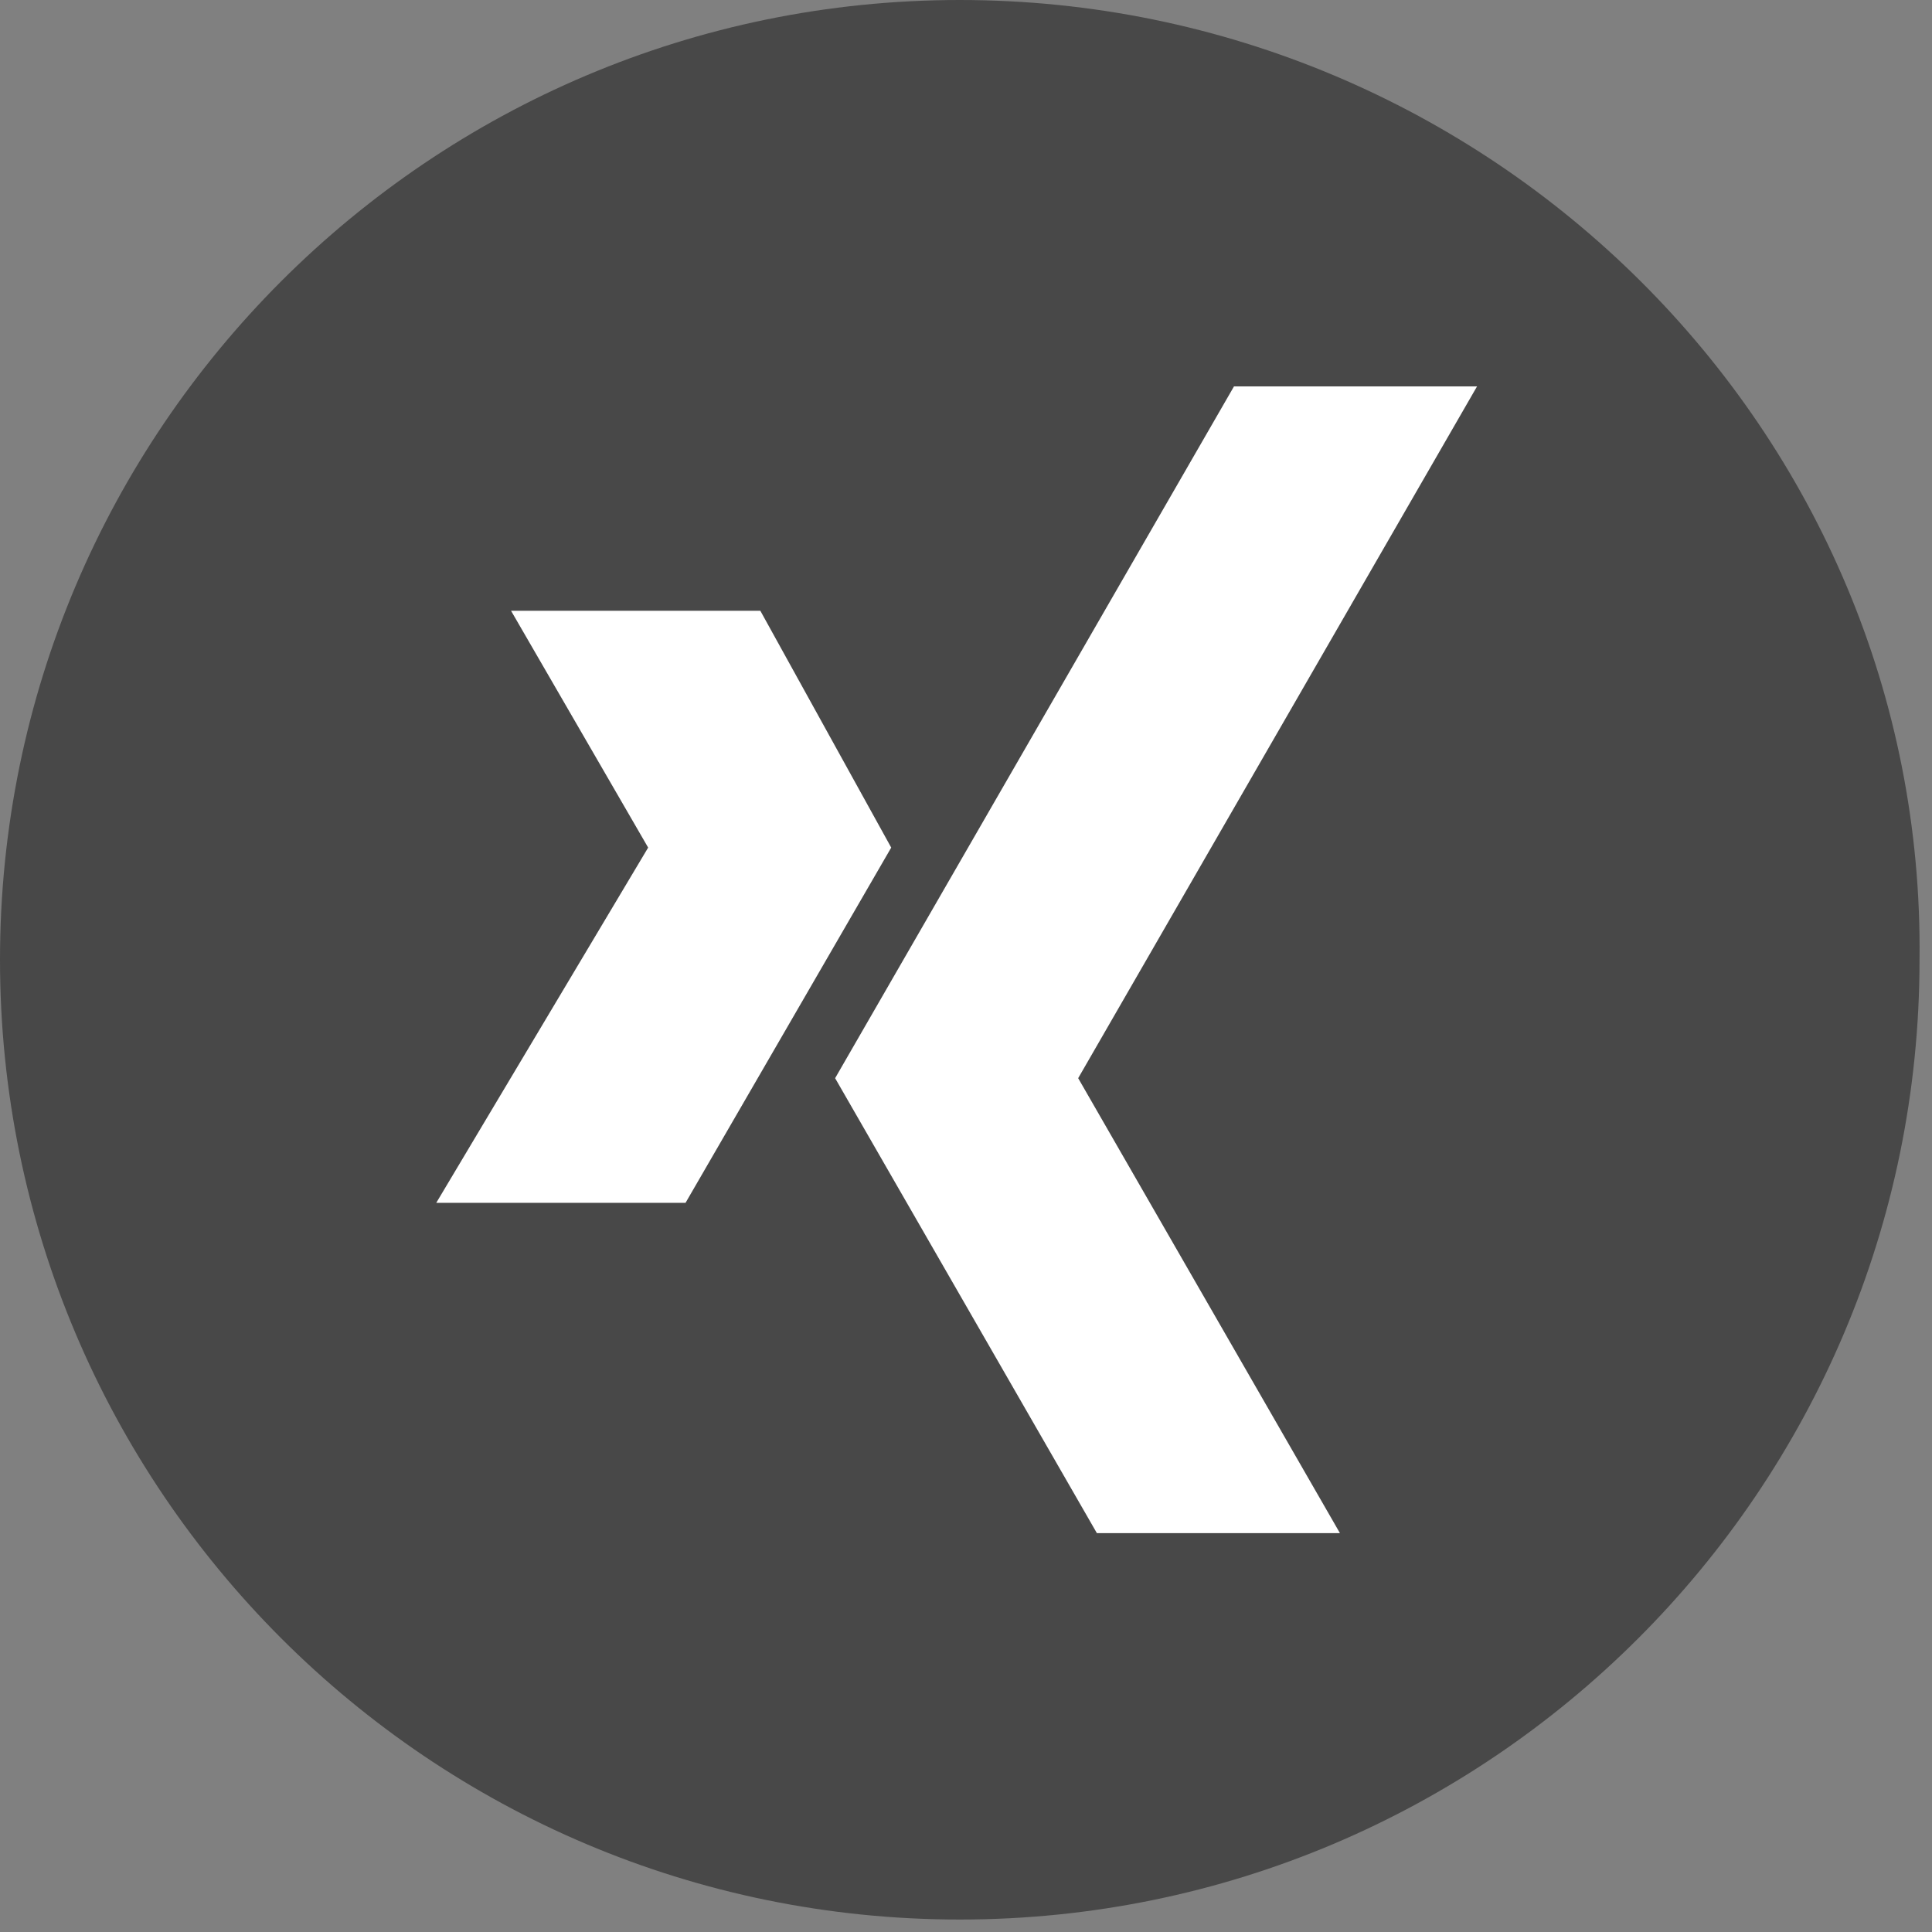
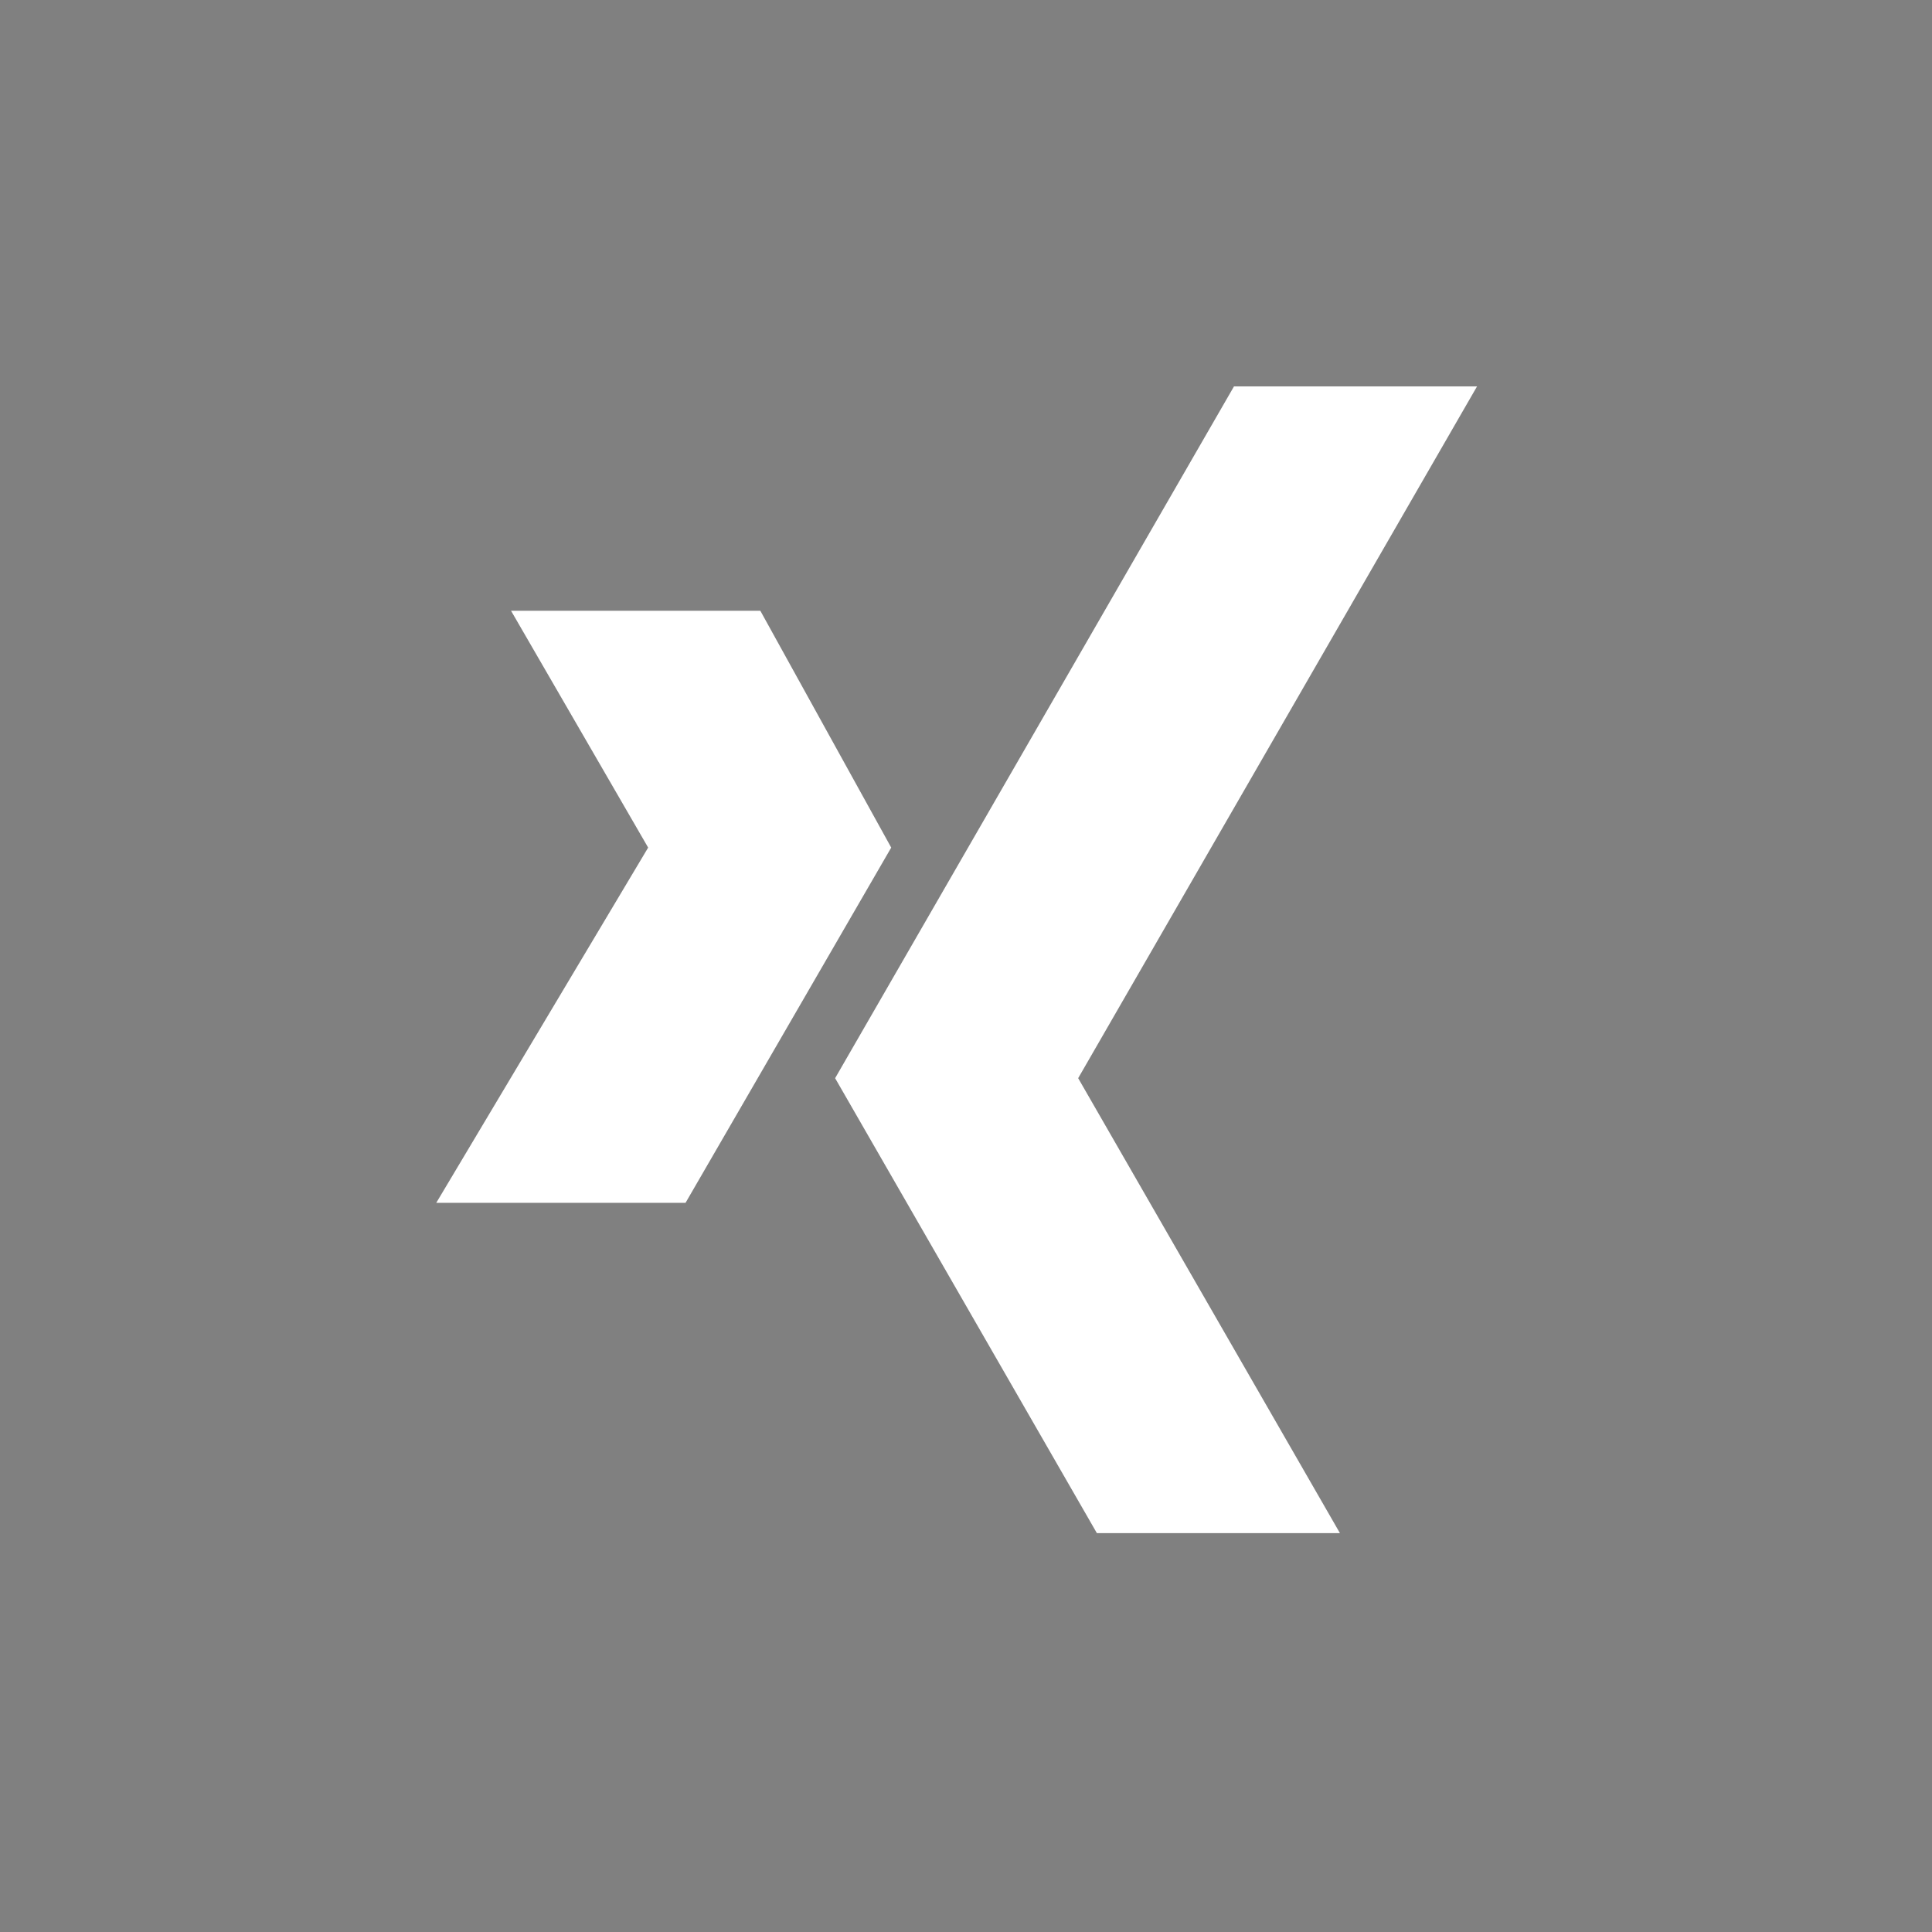
<svg xmlns="http://www.w3.org/2000/svg" version="1.1" id="Ebene_1" x="0px" y="0px" viewBox="0 0 31 31" style="enable-background:new 0 0 31 31;" xml:space="preserve">
  <rect x="0" y="0" width="31" height="31" fill="#808080" stroke="none" />
  <style type="text/css">
	.st0{fill:#484848;}
	.st1{fill:#FFFFFF;}
</style>
-   <path class="st0" d="M15.4,0C6.9,0,0,6.9,0,15.4c0,8.5,6.9,15.4,15.4,15.4c8.5,0,15.4-6.9,15.4-15.4C30.9,6.9,23.9,0,15.4,0z" />
  <path class="st1" d="M12.2,9.8H8.2l2.2,3.8L7,19.3H11l3.3-5.7L12.2,9.8z" />
  <path class="st1" d="M19.8,6.2h3.9l-6.4,11.1l4.2,7.3h-3.9l-4.2-7.3L19.8,6.2z" />
</svg>